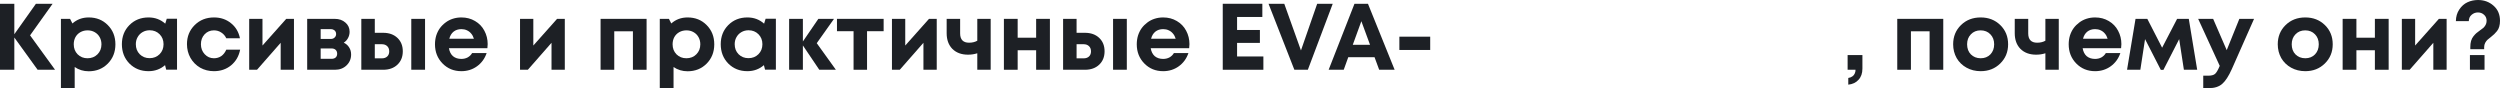
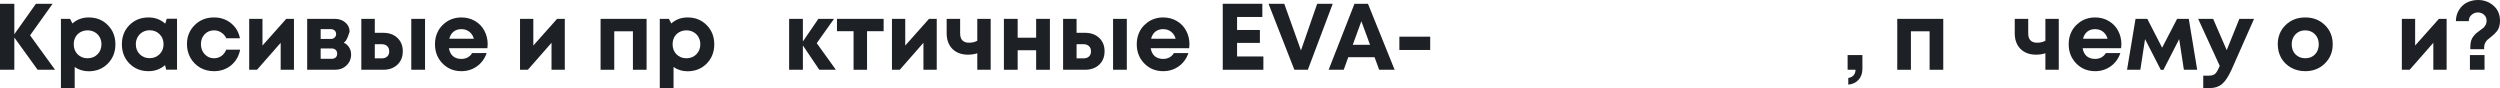
<svg xmlns="http://www.w3.org/2000/svg" width="4613" height="163" viewBox="0 0 4613 163" fill="none">
  <path d="M101.585 128.721H69.405L26.44 69.231V128.721H0V6.958H26.44V63.143L66.274 6.958H97.063L55.489 65.23L101.585 128.721Z" fill="#1D2025" />
  <path d="M163.728 32.18C177.876 32.18 189.588 36.877 198.865 46.27C208.259 55.663 212.955 67.492 212.955 81.755C212.955 96.019 208.259 107.905 198.865 117.415C189.472 126.808 177.76 131.504 163.728 131.504C154.103 131.504 145.464 128.895 137.81 123.677V162.641H112.414V34.789H129.286L133.635 43.313C141.985 35.891 152.016 32.18 163.728 32.18ZM143.202 100.194C148.073 105.064 154.161 107.5 161.467 107.5C168.888 107.5 175.035 105.064 179.905 100.194C184.776 95.323 187.211 89.177 187.211 81.755C187.211 76.885 186.109 72.478 183.906 68.535C181.703 64.593 178.63 61.519 174.687 59.316C170.86 57.113 166.511 56.011 161.641 56.011C156.77 56.011 152.363 57.113 148.421 59.316C144.478 61.519 141.405 64.593 139.201 68.535C137.114 72.478 136.07 76.885 136.07 81.755C136.07 89.177 138.448 95.323 143.202 100.194Z" fill="#1D2025" />
  <path d="M307.694 34.615H326.654V128.547H306.65L304.563 120.198C295.982 127.619 285.835 131.33 274.122 131.33C259.974 131.33 248.204 126.634 238.811 117.241C229.534 107.731 224.895 95.845 224.895 81.581C224.895 67.434 229.534 55.663 238.811 46.27C248.204 36.877 259.974 32.18 274.122 32.18C286.067 32.18 296.329 36.007 304.911 43.661L307.694 34.615ZM257.771 100.02C262.642 104.89 268.73 107.326 276.036 107.326C283.457 107.326 289.603 104.89 294.474 100.02C299.345 95.149 301.78 89.003 301.78 81.581C301.78 74.16 299.345 68.013 294.474 63.143C289.603 58.272 283.515 55.837 276.21 55.837C271.339 55.837 266.932 56.997 262.989 59.316C259.163 61.519 256.148 64.593 253.944 68.535C251.741 72.362 250.639 76.711 250.639 81.581C250.639 89.003 253.017 95.149 257.771 100.02Z" fill="#1D2025" />
  <path d="M394.742 131.33C385.465 131.33 377 129.185 369.346 124.894C361.808 120.488 355.836 114.457 351.43 106.804C347.139 99.15 344.993 90.685 344.993 81.407C344.993 67.376 349.748 55.663 359.257 46.27C368.766 36.877 380.653 32.18 394.916 32.18C407.093 32.18 417.53 35.717 426.227 42.791C434.924 49.749 440.433 59.026 442.752 70.623H417.53C415.442 66.1 412.369 62.563 408.31 60.012C404.368 57.345 399.845 56.011 394.742 56.011C387.901 56.011 382.16 58.446 377.522 63.317C372.999 68.187 370.738 74.276 370.738 81.581C370.738 88.887 373.057 95.033 377.696 100.02C382.334 105.006 388.016 107.5 394.742 107.5C399.845 107.5 404.368 106.166 408.31 103.499C412.253 100.716 415.326 96.773 417.53 91.67H443.1C440.781 103.615 435.214 113.24 426.401 120.546C417.588 127.735 407.035 131.33 394.742 131.33Z" fill="#1D2025" />
  <path d="M528.16 34.789H542.424V128.721H517.897V78.972L474.236 128.721H459.799V34.789H484.325V84.017L528.16 34.789Z" fill="#1D2025" />
-   <path d="M634.309 78.798C638.6 80.77 641.905 83.669 644.224 87.496C646.659 91.206 647.877 95.555 647.877 100.542C647.877 108.543 645.036 115.269 639.353 120.72C633.787 126.054 626.713 128.721 618.132 128.721H566.817V34.789H617.61C625.611 34.789 632.163 37.051 637.266 41.573C642.484 45.98 645.094 51.662 645.094 58.62C645.094 62.795 644.108 66.68 642.137 70.275C640.281 73.754 637.672 76.595 634.309 78.798ZM620.219 62.795C620.219 60.94 619.813 59.374 619.002 58.098C618.19 56.707 617.03 55.663 615.523 54.967C614.131 54.156 612.507 53.75 610.652 53.75H591.692V71.84H610.652C613.435 71.84 615.696 70.971 617.436 69.231C619.291 67.492 620.219 65.346 620.219 62.795ZM611.87 108.543C615.001 108.543 617.494 107.731 619.349 106.108C621.205 104.368 622.133 102.049 622.133 99.15C622.133 96.135 621.205 93.758 619.349 92.018C617.494 90.279 615.001 89.409 611.87 89.409H591.692V108.543H611.87Z" fill="#1D2025" />
+   <path d="M634.309 78.798C638.6 80.77 641.905 83.669 644.224 87.496C646.659 91.206 647.877 95.555 647.877 100.542C647.877 108.543 645.036 115.269 639.353 120.72C633.787 126.054 626.713 128.721 618.132 128.721H566.817V34.789H617.61C625.611 34.789 632.163 37.051 637.266 41.573C642.484 45.98 645.094 51.662 645.094 58.62C640.281 73.754 637.672 76.595 634.309 78.798ZM620.219 62.795C620.219 60.94 619.813 59.374 619.002 58.098C618.19 56.707 617.03 55.663 615.523 54.967C614.131 54.156 612.507 53.75 610.652 53.75H591.692V71.84H610.652C613.435 71.84 615.696 70.971 617.436 69.231C619.291 67.492 620.219 65.346 620.219 62.795ZM611.87 108.543C615.001 108.543 617.494 107.731 619.349 106.108C621.205 104.368 622.133 102.049 622.133 99.15C622.133 96.135 621.205 93.758 619.349 92.018C617.494 90.279 615.001 89.409 611.87 89.409H591.692V108.543H611.87Z" fill="#1D2025" />
  <path d="M707.057 60.534C717.958 60.534 726.713 63.665 733.323 69.927C739.933 76.189 743.238 84.422 743.238 94.627C743.238 104.832 739.933 113.066 733.323 119.328C726.713 125.59 717.958 128.721 707.057 128.721H666.701V34.789H691.576V60.534H707.057ZM758.893 34.789H784.29V128.721H758.893V34.789ZM704.448 107.673C708.738 107.673 712.101 106.514 714.537 104.195C716.972 101.875 718.19 98.744 718.19 94.801C718.19 90.743 716.972 87.553 714.537 85.234C712.101 82.799 708.738 81.581 704.448 81.581H691.576V107.673H704.448Z" fill="#1D2025" />
  <path d="M899.861 81.407C899.861 83.843 899.687 86.336 899.339 88.887H828.369C829.413 95.265 831.906 100.194 835.849 103.673C839.907 107.036 845.068 108.717 851.33 108.717C855.621 108.717 859.506 107.789 862.984 105.934C866.463 103.963 869.189 101.295 871.16 97.932H897.948C894.469 108.137 888.555 116.255 880.205 122.285C871.856 128.315 862.231 131.33 851.33 131.33C837.414 131.33 825.818 126.576 816.541 117.067C807.263 107.557 802.625 95.787 802.625 81.755C802.625 76.189 803.378 70.855 804.886 65.752C806.51 60.65 808.771 56.069 811.67 52.01C814.685 47.952 818.164 44.473 822.107 41.573C826.05 38.558 830.514 36.239 835.501 34.615C840.487 32.992 845.764 32.18 851.33 32.18C860.723 32.18 869.131 34.384 876.552 38.79C884.09 43.197 889.83 49.169 893.773 56.707C897.832 64.245 899.861 72.478 899.861 81.407ZM851.33 53.75C845.648 53.75 840.835 55.315 836.892 58.446C833.066 61.577 830.456 65.926 829.065 71.492H874.465C873.305 67.666 871.624 64.477 869.421 61.925C867.217 59.258 864.55 57.229 861.419 55.837C858.404 54.446 855.041 53.75 851.33 53.75Z" fill="#1D2025" />
  <path d="M1027.92 34.789H1042.18V128.721H1017.66V78.972L973.996 128.721H959.558V34.789H984.085V84.017L1027.92 34.789Z" fill="#1D2025" />
  <path d="M1108.19 34.789H1193.08V128.721H1167.86V57.751H1133.42V128.721H1108.19V34.789Z" fill="#1D2025" />
  <path d="M1268.74 32.18C1282.88 32.18 1294.6 36.877 1303.87 46.27C1313.27 55.663 1317.96 67.492 1317.96 81.755C1317.96 96.019 1313.27 107.905 1303.87 117.415C1294.48 126.808 1282.77 131.504 1268.74 131.504C1259.11 131.504 1250.47 128.895 1242.82 123.677V162.641H1217.42V34.789H1234.29L1238.64 43.313C1246.99 35.891 1257.02 32.18 1268.74 32.18ZM1248.21 100.194C1253.08 105.064 1259.17 107.5 1266.47 107.5C1273.9 107.5 1280.04 105.064 1284.91 100.194C1289.78 95.323 1292.22 89.177 1292.22 81.755C1292.22 76.885 1291.12 72.478 1288.91 68.535C1286.71 64.593 1283.64 61.519 1279.69 59.316C1275.87 57.113 1271.52 56.011 1266.65 56.011C1261.78 56.011 1257.37 57.113 1253.43 59.316C1249.49 61.519 1246.41 64.593 1244.21 68.535C1242.12 72.478 1241.08 76.885 1241.08 81.755C1241.08 89.177 1243.46 95.323 1248.21 100.194Z" fill="#1D2025" />
-   <path d="M1412.7 34.615H1431.66V128.547H1411.66L1409.57 120.198C1400.99 127.619 1390.84 131.33 1379.13 131.33C1364.98 131.33 1353.21 126.634 1343.82 117.241C1334.54 107.731 1329.9 95.845 1329.9 81.581C1329.9 67.434 1334.54 55.663 1343.82 46.27C1353.21 36.877 1364.98 32.18 1379.13 32.18C1391.07 32.18 1401.34 36.007 1409.92 43.661L1412.7 34.615ZM1362.78 100.02C1367.65 104.89 1373.74 107.326 1381.04 107.326C1388.47 107.326 1394.61 104.89 1399.48 100.02C1404.35 95.149 1406.79 89.003 1406.79 81.581C1406.79 74.16 1404.35 68.013 1399.48 63.143C1394.61 58.272 1388.52 55.837 1381.22 55.837C1376.35 55.837 1371.94 56.997 1368 59.316C1364.17 61.519 1361.16 64.593 1358.95 68.535C1356.75 72.362 1355.65 76.711 1355.65 81.581C1355.65 89.003 1358.02 95.149 1362.78 100.02Z" fill="#1D2025" />
  <path d="M1542.37 128.721H1511.75L1481.49 83.843V128.721H1456.09V34.789H1481.49V76.537L1510.01 34.789H1538.89L1507.06 79.668L1542.37 128.721Z" fill="#1D2025" />
  <path d="M1630.48 34.789V57.577H1599.87V128.721H1574.99V57.577H1544.38V34.789H1630.48Z" fill="#1D2025" />
  <path d="M1714.2 34.789H1728.46V128.721H1703.93V78.972L1660.27 128.721H1645.83V34.789H1670.36V84.017L1714.2 34.789Z" fill="#1D2025" />
  <path d="M1803.3 34.789H1828V128.721H1803.3V98.28C1797.96 100.02 1792.28 100.89 1786.25 100.89C1774.19 100.89 1764.57 97.353 1757.38 90.279C1750.3 83.089 1746.77 73.406 1746.77 61.23V34.789H1771.64V61.577C1771.64 73.058 1777.15 78.798 1788.16 78.798C1793.96 78.798 1799.01 77.581 1803.3 75.145V34.789Z" fill="#1D2025" />
  <path d="M1911.89 34.789H1937.28V128.721H1911.89V92.714H1877.79V128.721H1852.4V34.789H1877.79V69.579H1911.89V34.789Z" fill="#1D2025" />
  <path d="M2001.98 60.534C2012.88 60.534 2021.64 63.665 2028.25 69.927C2034.86 76.189 2038.16 84.422 2038.16 94.627C2038.16 104.832 2034.86 113.066 2028.25 119.328C2021.64 125.59 2012.88 128.721 2001.98 128.721H1961.62V34.789H1986.5V60.534H2001.98ZM2053.82 34.789H2079.21V128.721H2053.82V34.789ZM1999.37 107.673C2003.66 107.673 2007.02 106.514 2009.46 104.195C2011.9 101.875 2013.11 98.744 2013.11 94.801C2013.11 90.743 2011.9 87.553 2009.46 85.234C2007.02 82.799 2003.66 81.581 1999.37 81.581H1986.5V107.673H1999.37Z" fill="#1D2025" />
  <path d="M2194.78 81.407C2194.78 83.843 2194.61 86.336 2194.26 88.887H2123.29C2124.34 95.265 2126.83 100.194 2130.77 103.673C2134.83 107.036 2139.99 108.717 2146.25 108.717C2150.54 108.717 2154.43 107.789 2157.91 105.934C2161.39 103.963 2164.11 101.295 2166.08 97.932H2192.87C2189.39 108.137 2183.48 116.255 2175.13 122.285C2166.78 128.315 2157.15 131.33 2146.25 131.33C2132.34 131.33 2120.74 126.576 2111.46 117.067C2102.19 107.557 2097.55 95.787 2097.55 81.755C2097.55 76.189 2098.3 70.855 2099.81 65.752C2101.43 60.65 2103.69 56.069 2106.59 52.01C2109.61 47.952 2113.09 44.473 2117.03 41.573C2120.97 38.558 2125.44 36.239 2130.42 34.615C2135.41 32.992 2140.69 32.18 2146.25 32.18C2155.65 32.18 2164.05 34.384 2171.48 38.79C2179.01 43.197 2184.75 49.169 2188.7 56.707C2192.75 64.245 2194.78 72.478 2194.78 81.407ZM2146.25 53.75C2140.57 53.75 2135.76 55.315 2131.82 58.446C2127.99 61.577 2125.38 65.926 2123.99 71.492H2169.39C2168.23 67.666 2166.55 64.477 2164.34 61.925C2162.14 59.258 2159.47 57.229 2156.34 55.837C2153.33 54.446 2149.96 53.75 2146.25 53.75Z" fill="#1D2025" />
  <path d="M2282.66 104.195H2331.19V128.721H2256.22V6.958H2329.28V31.311H2282.66V55.315H2324.76V79.146H2282.66V104.195Z" fill="#1D2025" />
  <path d="M2430.45 6.958H2459.15L2413.23 128.721H2388.35L2340.69 6.958H2369.74L2400.53 93.062L2430.45 6.958Z" fill="#1D2025" />
  <path d="M2544.86 128.721L2536.33 105.586H2487.8L2479.45 128.721H2451.62L2499.28 6.958H2524.16L2573.38 128.721H2544.86ZM2511.98 39.138L2496.15 82.625H2527.98L2511.98 39.138Z" fill="#1D2025" />
  <path d="M2582.12 92.192V67.666H2639.01V92.192H2582.12Z" fill="#1D2025" />
  <path d="M3410.44 156.205V143.855C3413.57 143.391 3416.12 142.405 3418.09 140.897C3420.18 139.39 3421.63 137.592 3422.44 135.505C3423.37 133.534 3423.83 131.272 3423.83 128.721H3409.22V101.585H3436.53V126.634C3436.53 135.215 3434.15 142.057 3429.4 147.16C3424.76 152.378 3418.44 155.393 3410.44 156.205Z" fill="#1D2025" />
  <path d="M3500.82 34.789H3585.71V128.721H3560.49V57.751H3526.04V128.721H3500.82V34.789Z" fill="#1D2025" />
-   <path d="M3654.75 131.33C3645.13 131.33 3636.43 129.185 3628.66 124.894C3620.89 120.604 3614.8 114.689 3610.4 107.152C3606.11 99.498 3603.96 91.032 3603.96 81.755C3603.96 67.492 3608.77 55.663 3618.4 46.27C3628.02 36.877 3640.14 32.18 3654.75 32.18C3669.25 32.18 3681.31 36.877 3690.93 46.27C3700.56 55.663 3705.37 67.492 3705.37 81.755C3705.37 95.903 3700.5 107.731 3690.76 117.241C3681.13 126.634 3669.13 131.33 3654.75 131.33ZM3654.75 107.5C3662.06 107.5 3668.03 105.122 3672.67 100.368C3677.31 95.497 3679.63 89.293 3679.63 81.755C3679.63 74.218 3677.31 68.071 3672.67 63.317C3668.03 58.446 3662 56.011 3654.58 56.011C3647.27 56.011 3641.3 58.446 3636.66 63.317C3632.02 68.071 3629.7 74.218 3629.7 81.755C3629.7 85.466 3630.28 88.945 3631.44 92.192C3632.72 95.439 3634.46 98.164 3636.66 100.368C3638.87 102.571 3641.47 104.31 3644.49 105.586C3647.62 106.862 3651.04 107.5 3654.75 107.5Z" fill="#1D2025" />
  <path d="M3774.14 34.789H3798.84V128.721H3774.14V98.28C3768.8 100.02 3763.12 100.89 3757.09 100.89C3745.03 100.89 3735.4 97.353 3728.21 90.279C3721.14 83.089 3717.6 73.406 3717.6 61.23V34.789H3742.48V61.577C3742.48 73.058 3747.99 78.798 3759 78.798C3764.8 78.798 3769.85 77.581 3774.14 75.145V34.789Z" fill="#1D2025" />
  <path d="M3914.38 81.407C3914.38 83.843 3914.21 86.336 3913.86 88.887H3842.89C3843.94 95.265 3846.43 100.194 3850.37 103.673C3854.43 107.036 3859.59 108.717 3865.85 108.717C3870.14 108.717 3874.03 107.789 3877.51 105.934C3880.99 103.963 3883.71 101.295 3885.68 97.932H3912.47C3908.99 108.137 3903.08 116.255 3894.73 122.285C3886.38 128.315 3876.75 131.33 3865.85 131.33C3851.94 131.33 3840.34 126.576 3831.06 117.067C3821.79 107.557 3817.15 95.787 3817.15 81.755C3817.15 76.189 3817.9 70.855 3819.41 65.752C3821.03 60.65 3823.29 56.069 3826.19 52.01C3829.21 47.952 3832.69 44.473 3836.63 41.573C3840.57 38.558 3845.04 36.239 3850.02 34.615C3855.01 32.992 3860.29 32.18 3865.85 32.18C3875.25 32.18 3883.65 34.384 3891.07 38.79C3898.61 43.197 3904.35 49.169 3908.3 56.707C3912.35 64.245 3914.38 72.478 3914.38 81.407ZM3865.85 53.75C3860.17 53.75 3855.36 55.315 3851.41 58.446C3847.59 61.577 3844.98 65.926 3843.59 71.492H3888.99C3887.83 67.666 3886.15 64.477 3883.94 61.925C3881.74 59.258 3879.07 57.229 3875.94 55.837C3872.93 54.446 3869.56 53.75 3865.85 53.75Z" fill="#1D2025" />
  <path d="M4054.25 128.721H4029.72L4021.02 72.188L3991.97 128.895H3987.1L3958.05 72.188L3949.36 128.721H3924.83L3940.48 34.789H3962.23L3989.54 88.017L4017.2 34.789H4038.76L4054.25 128.721Z" fill="#1D2025" />
  <path d="M4132.05 34.789H4159.19L4118.14 127.503C4112.34 140.492 4106.42 149.595 4100.39 154.813C4094.36 160.032 4086.19 162.641 4075.87 162.641H4065.43V139.68H4074.3C4080.33 139.68 4084.62 138.578 4087.17 136.375C4089.72 134.171 4092.51 129.475 4095.52 122.285L4095.87 121.589L4056.04 34.789H4083.69L4108.74 92.54L4132.05 34.789Z" fill="#1D2025" />
  <path d="M4253.72 131.33C4244.09 131.33 4235.39 129.185 4227.62 124.894C4219.85 120.604 4213.77 114.689 4209.36 107.152C4205.07 99.498 4202.92 91.032 4202.92 81.755C4202.92 67.492 4207.74 55.663 4217.36 46.27C4226.99 36.877 4239.1 32.18 4253.72 32.18C4268.21 32.18 4280.27 36.877 4289.9 46.27C4299.52 55.663 4304.33 67.492 4304.33 81.755C4304.33 95.903 4299.46 107.731 4289.72 117.241C4280.1 126.634 4268.1 131.33 4253.72 131.33ZM4253.72 107.5C4261.02 107.5 4266.99 105.122 4271.63 100.368C4276.27 95.497 4278.59 89.293 4278.59 81.755C4278.59 74.218 4276.27 68.071 4271.63 63.317C4266.99 58.446 4260.96 56.011 4253.54 56.011C4246.24 56.011 4240.26 58.446 4235.62 63.317C4230.99 68.071 4228.67 74.218 4228.67 81.755C4228.67 85.466 4229.25 88.945 4230.41 92.192C4231.68 95.439 4233.42 98.164 4235.62 100.368C4237.83 102.571 4240.44 104.31 4243.45 105.586C4246.58 106.862 4250 107.5 4253.72 107.5Z" fill="#1D2025" />
-   <path d="M4382.14 34.789H4407.54V128.721H4382.14V92.714H4348.05V128.721H4322.65V34.789H4348.05V69.579H4382.14V34.789Z" fill="#1D2025" />
  <path d="M4500.24 34.789H4514.51V128.721H4489.98V78.972L4446.32 128.721H4431.88V34.789H4456.41V84.017L4500.24 34.789Z" fill="#1D2025" />
  <path d="M4558.21 90.801V86.974C4558.21 82.683 4558.67 78.856 4559.6 75.493C4560.64 72.13 4562.15 69.231 4564.12 66.796C4566.21 64.245 4568.01 62.331 4569.51 61.056C4571.14 59.664 4573.34 57.983 4576.12 56.011C4578.91 54.04 4580.99 52.474 4582.39 51.315C4583.78 50.039 4585.11 48.299 4586.39 46.096C4587.66 43.777 4588.3 41.225 4588.3 38.442C4588.3 33.804 4586.74 30.093 4583.6 27.31C4580.47 24.411 4576.7 22.961 4572.3 22.961C4567.89 22.961 4564.01 24.411 4560.64 27.31C4557.28 30.093 4555.54 33.978 4555.42 38.964H4531.59C4531.71 30.731 4533.8 23.599 4537.86 17.569C4541.91 11.422 4546.96 6.958 4552.99 4.175C4559.02 1.392 4565.51 0 4572.47 0C4583.6 0 4593.11 3.479 4601 10.437C4609 17.395 4613 26.73 4613 38.442C4613 42.385 4612.54 45.922 4611.61 49.053C4610.8 52.184 4609.41 54.967 4607.43 57.403C4605.46 59.838 4603.78 61.693 4602.39 62.969C4601 64.245 4598.97 65.984 4596.3 68.187C4593.4 70.391 4591.26 72.13 4589.87 73.406C4588.47 74.681 4587.08 76.537 4585.69 78.972C4584.42 81.407 4583.78 84.075 4583.78 86.974V90.801H4558.21ZM4557.51 128.721V101.585H4584.47V128.721H4557.51Z" fill="#1D2025" />
</svg>